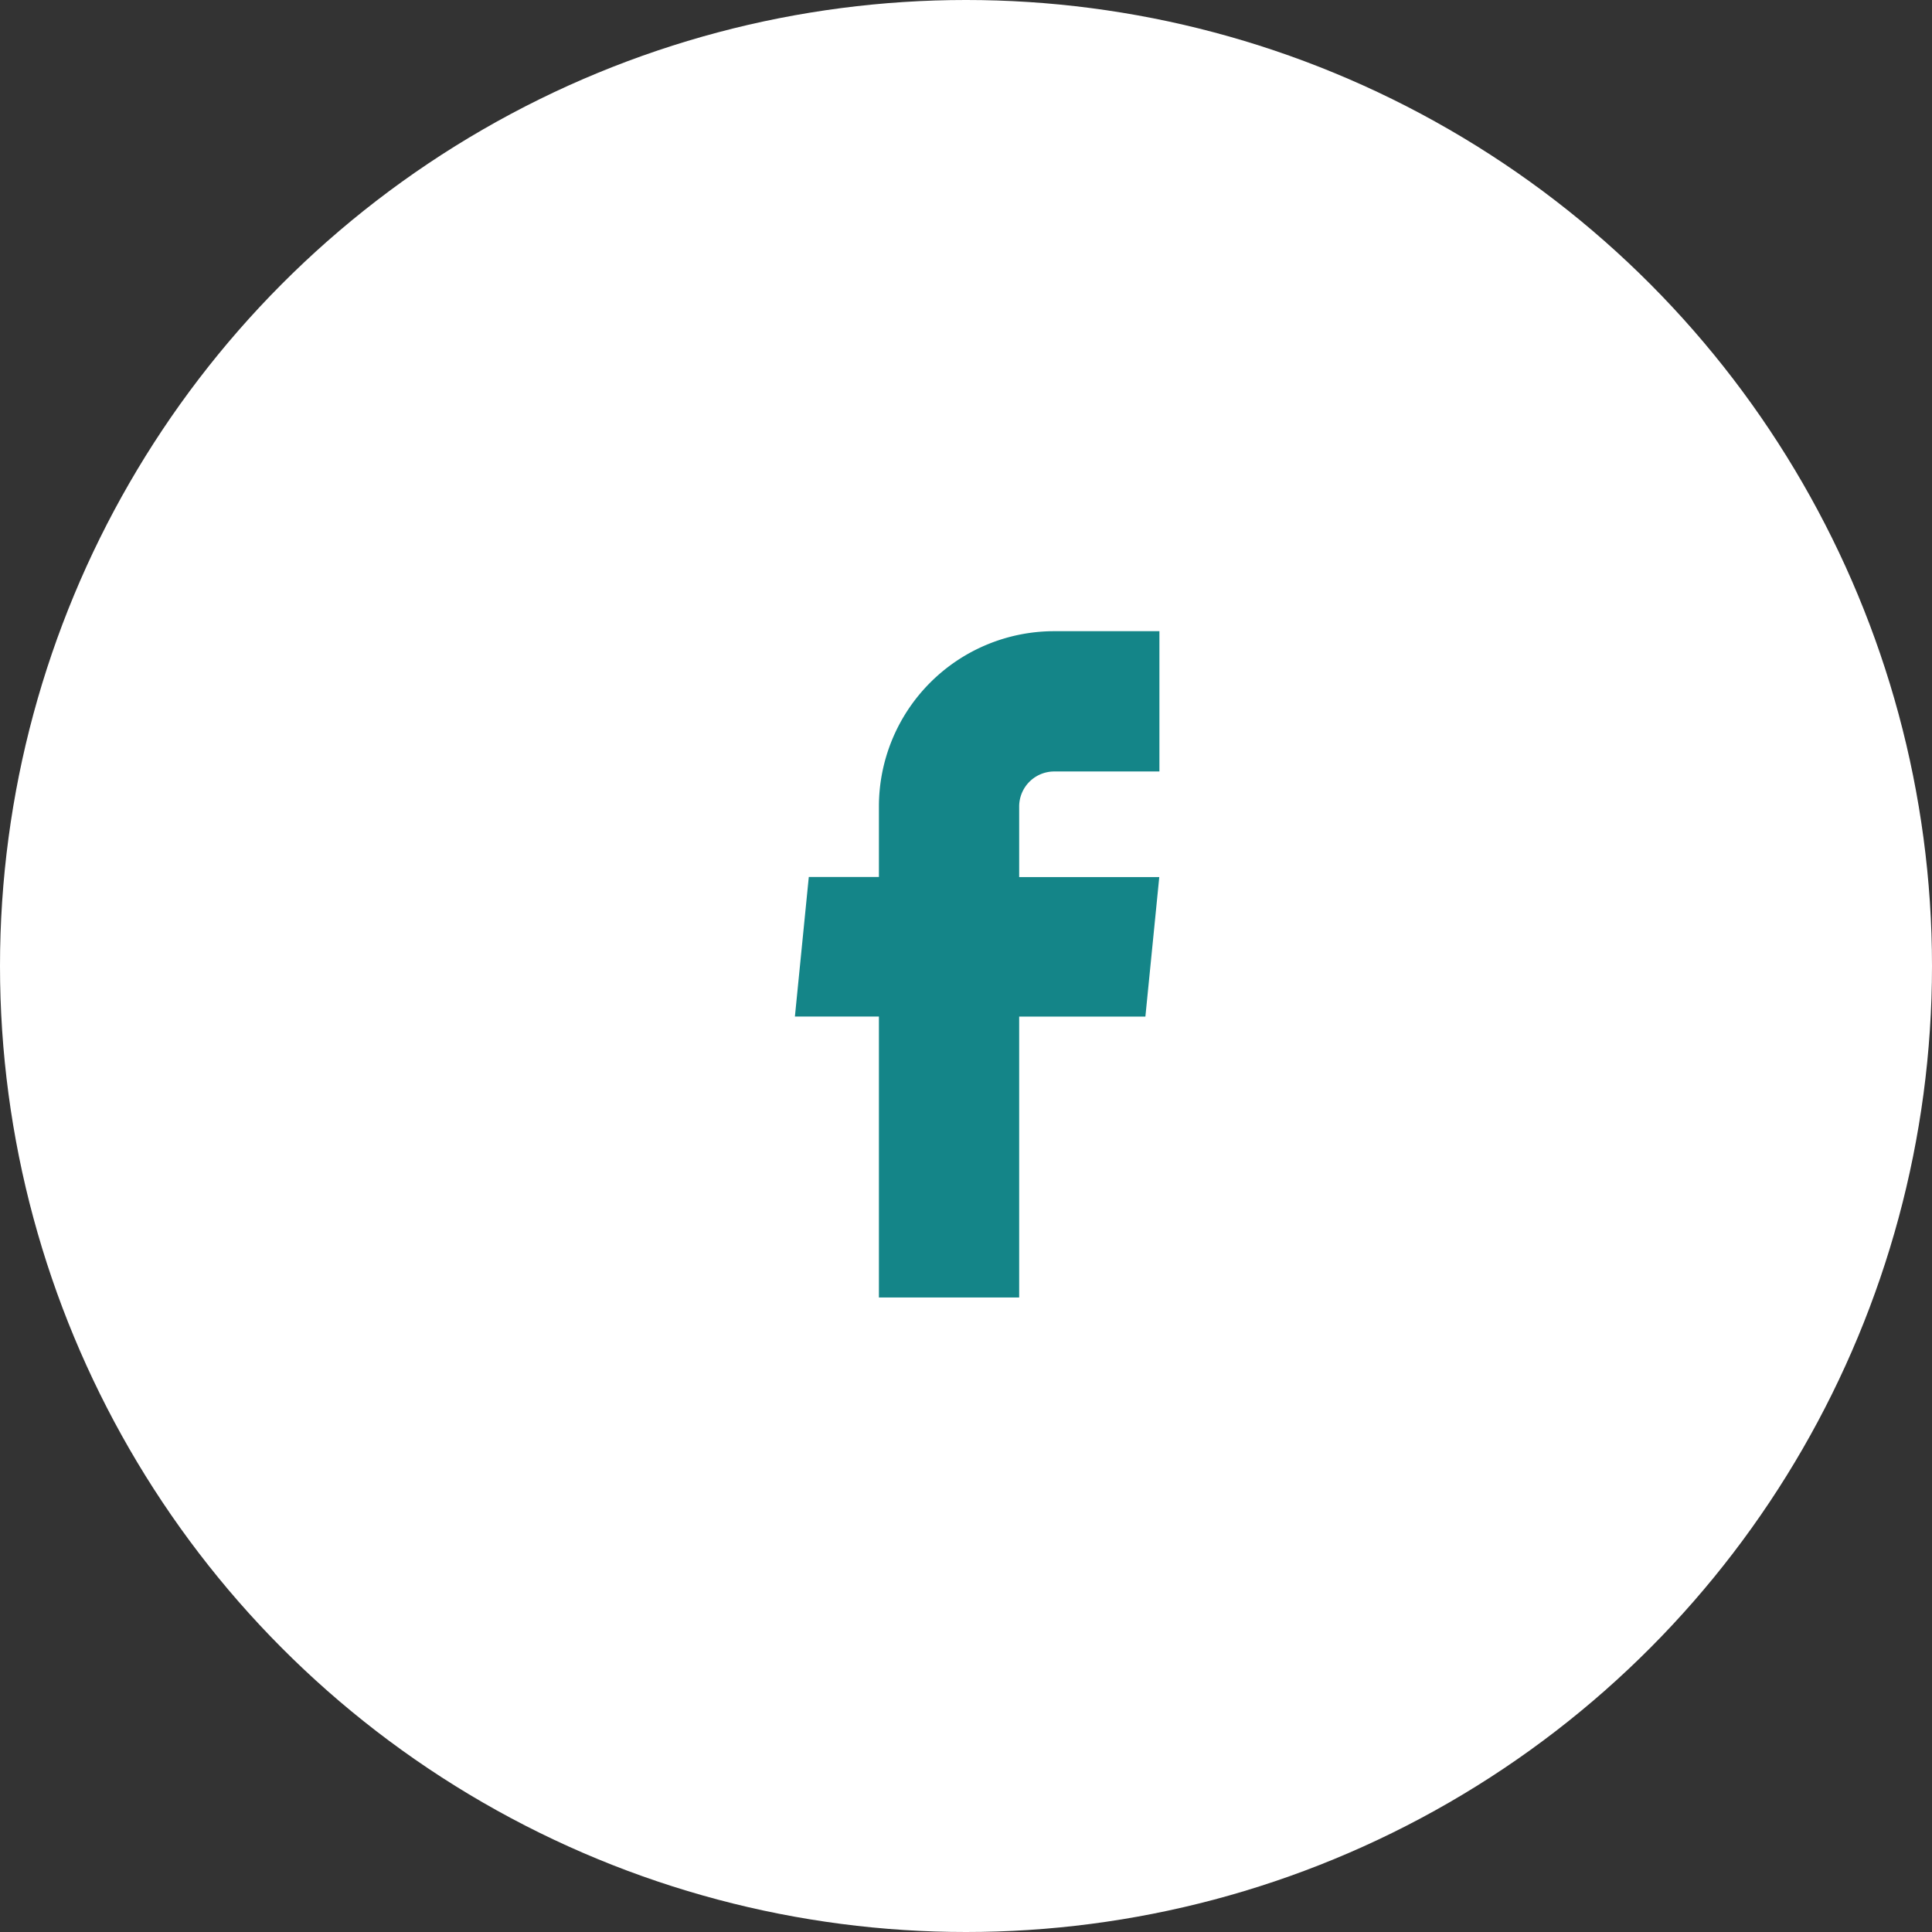
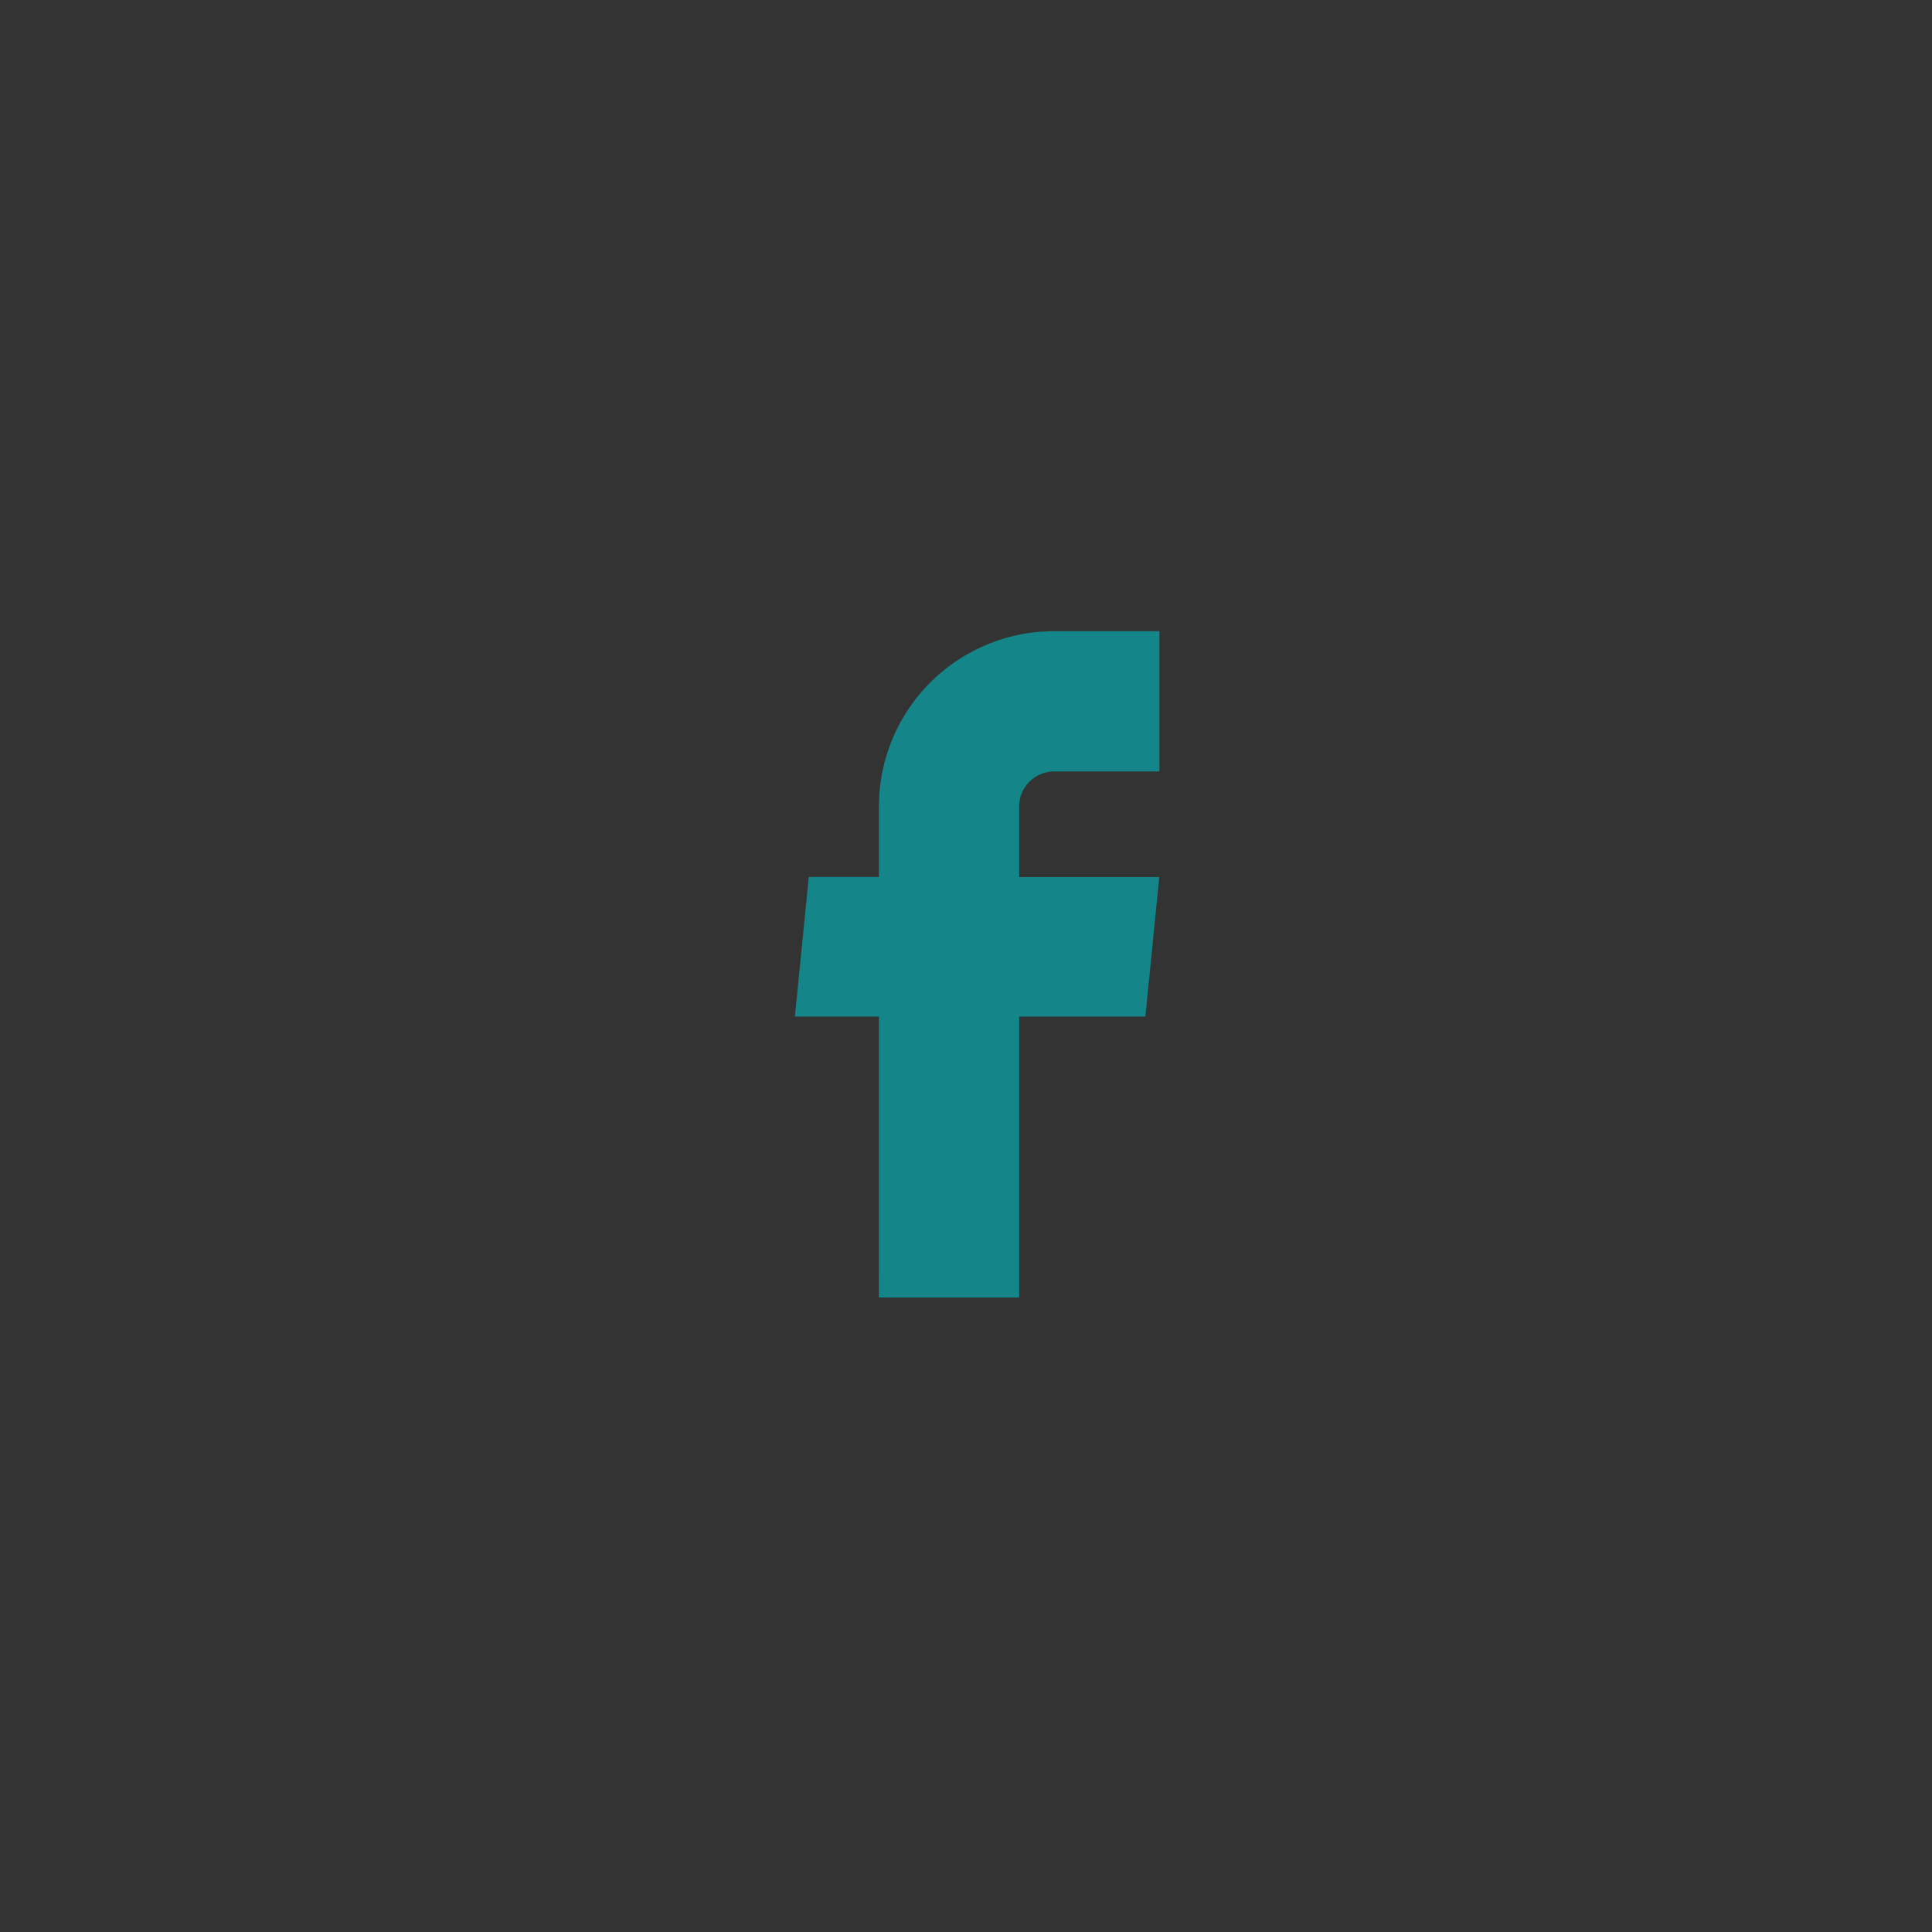
<svg xmlns="http://www.w3.org/2000/svg" id="Composant_19_1" data-name="Composant 19 – 1" width="54" height="54" viewBox="0 0 54 54">
  <rect x="0" y="0" width="54" height="54" fill="#333333" stroke="none" />
-   <circle id="Ellipse_8" data-name="Ellipse 8" cx="27" cy="27" r="27" fill="#fff" />
  <g id="facebook" transform="translate(22.217 17.642)">
-     <path id="Tracé_843" data-name="Tracé 843" d="M12.551,22.373h3.921V14.522H20l.388-3.9H16.472V8.651a.98.98,0,0,1,.98-.98h2.94V3.75h-2.94a4.9,4.9,0,0,0-4.9,4.9v1.97h-1.96l-.388,3.9h2.348v7.851Z" transform="translate(-10.203 -3.75)" fill="#148588" />
+     <path id="Tracé_843" data-name="Tracé 843" d="M12.551,22.373h3.921V14.522H20l.388-3.9H16.472V8.651a.98.98,0,0,1,.98-.98h2.94V3.75h-2.94a4.9,4.9,0,0,0-4.9,4.9v1.97h-1.96l-.388,3.9h2.348Z" transform="translate(-10.203 -3.75)" fill="#148588" />
  </g>
</svg>